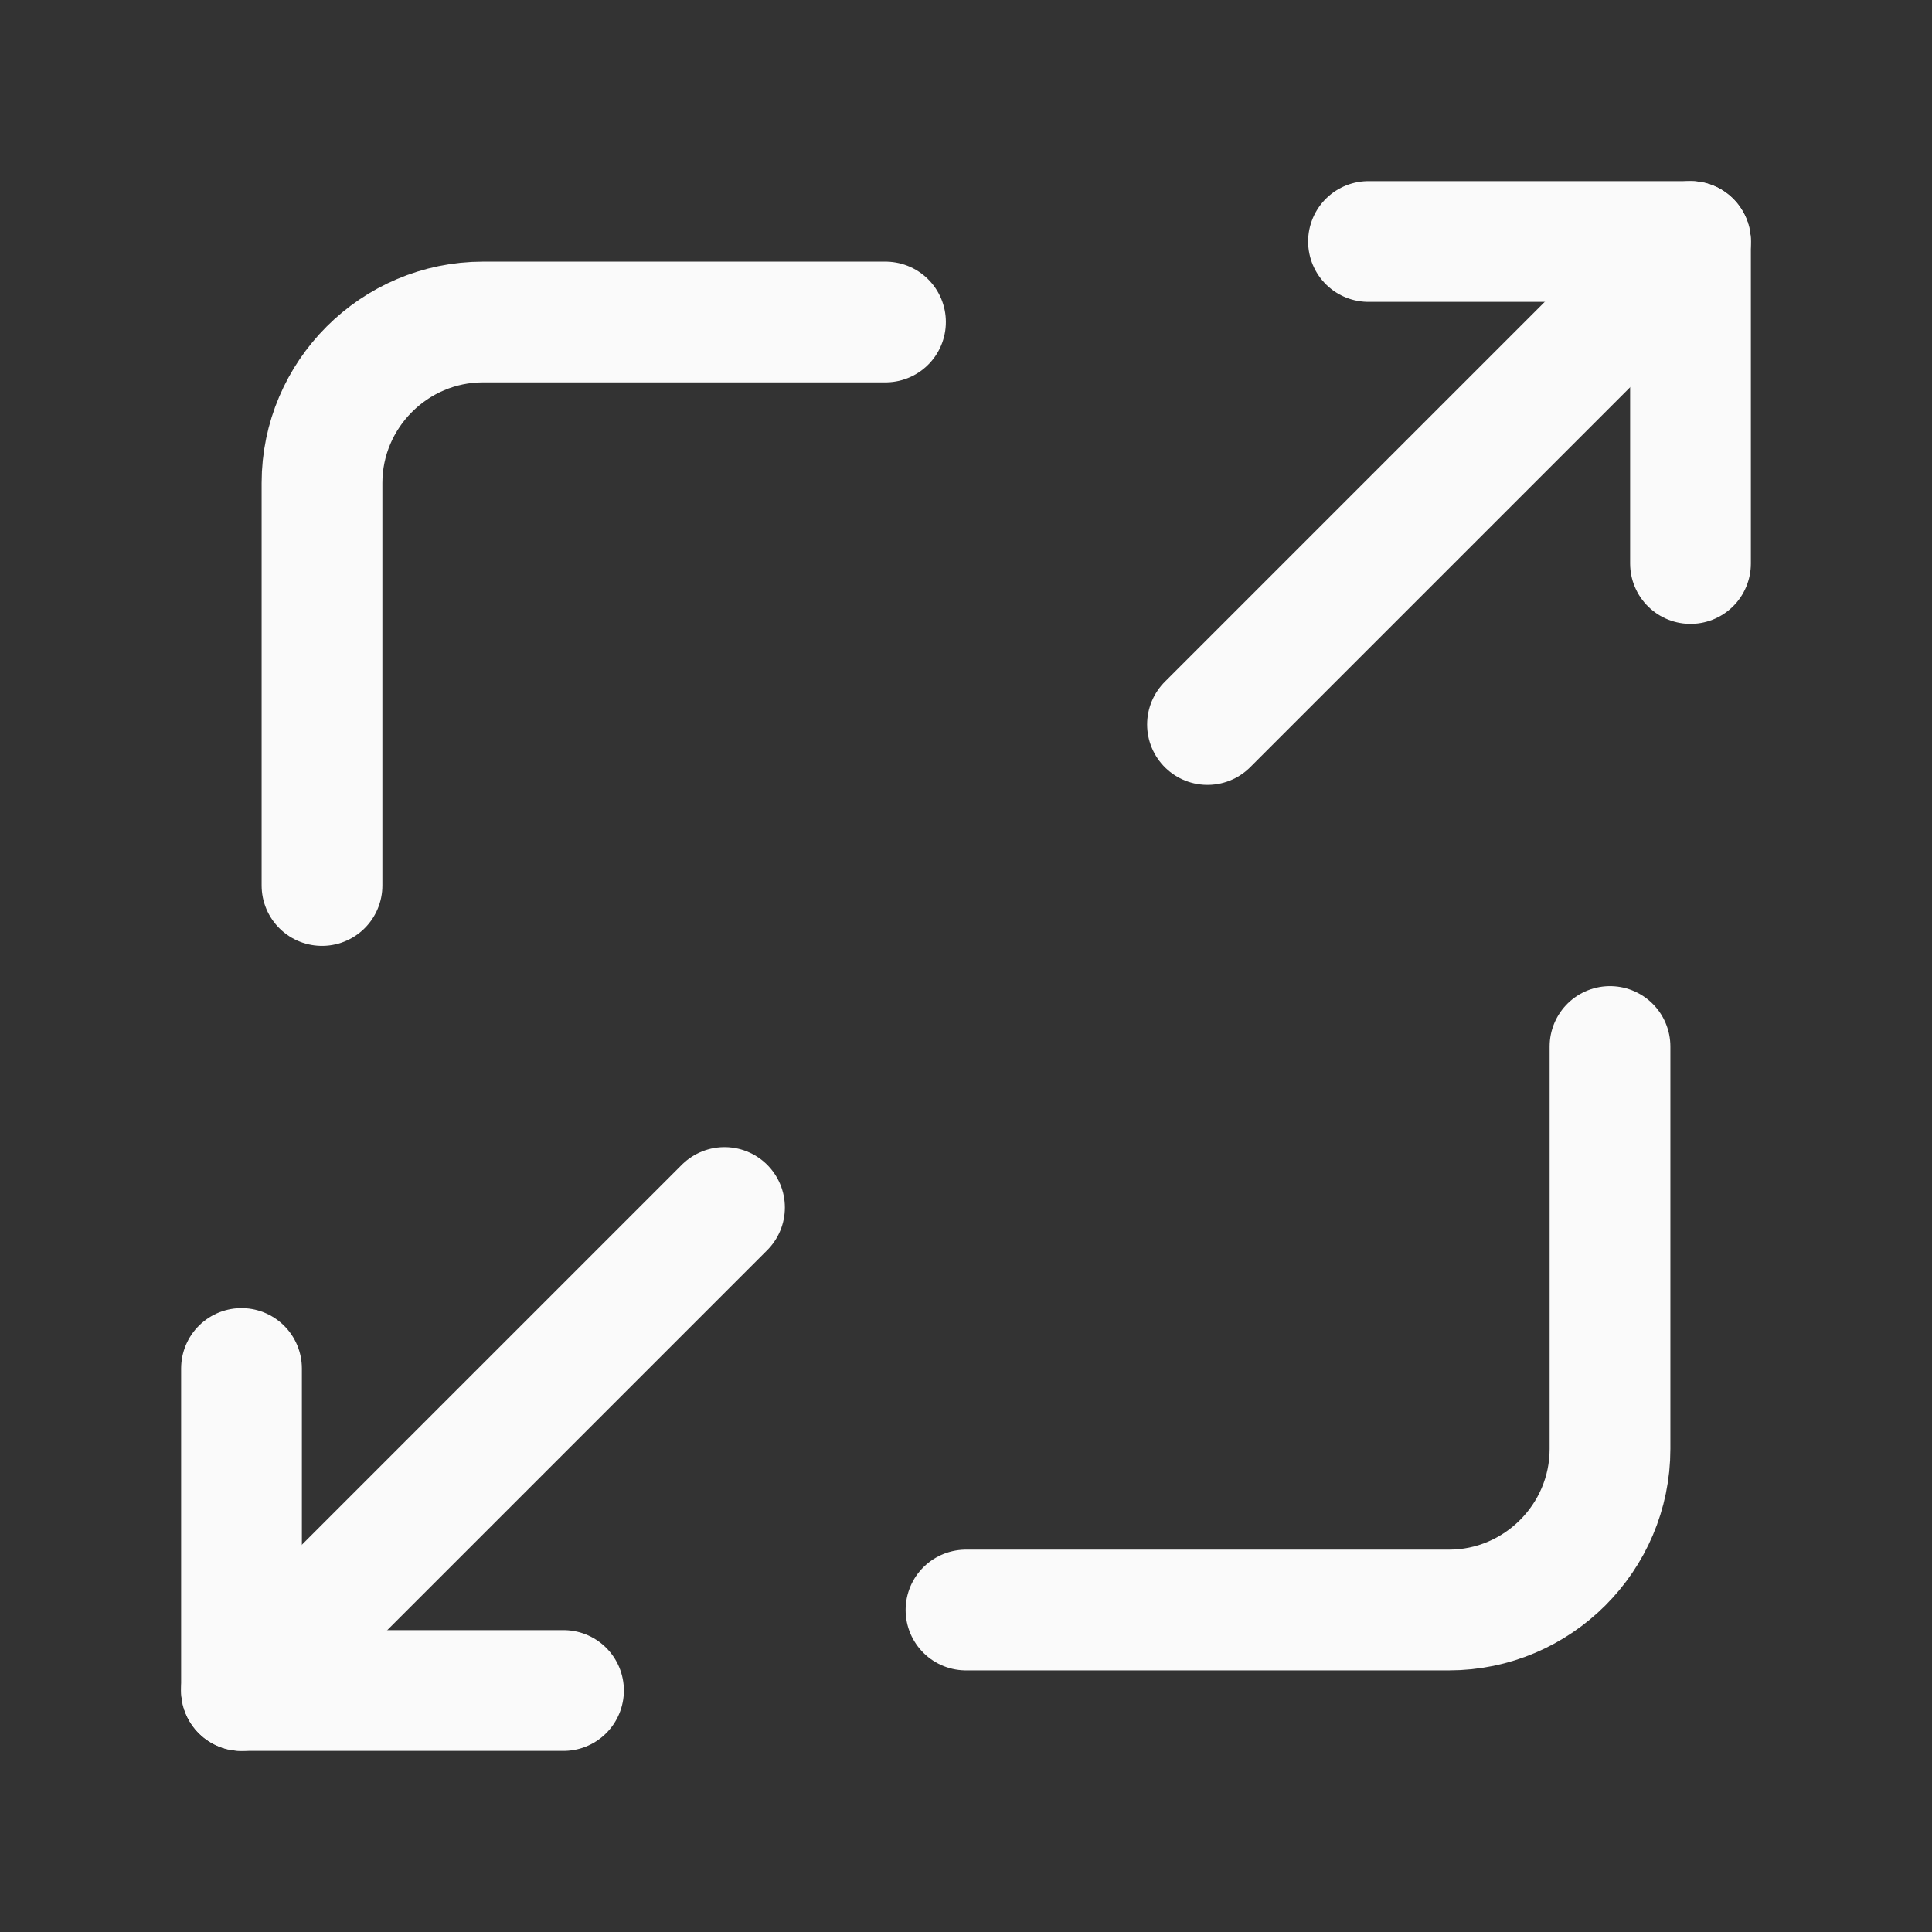
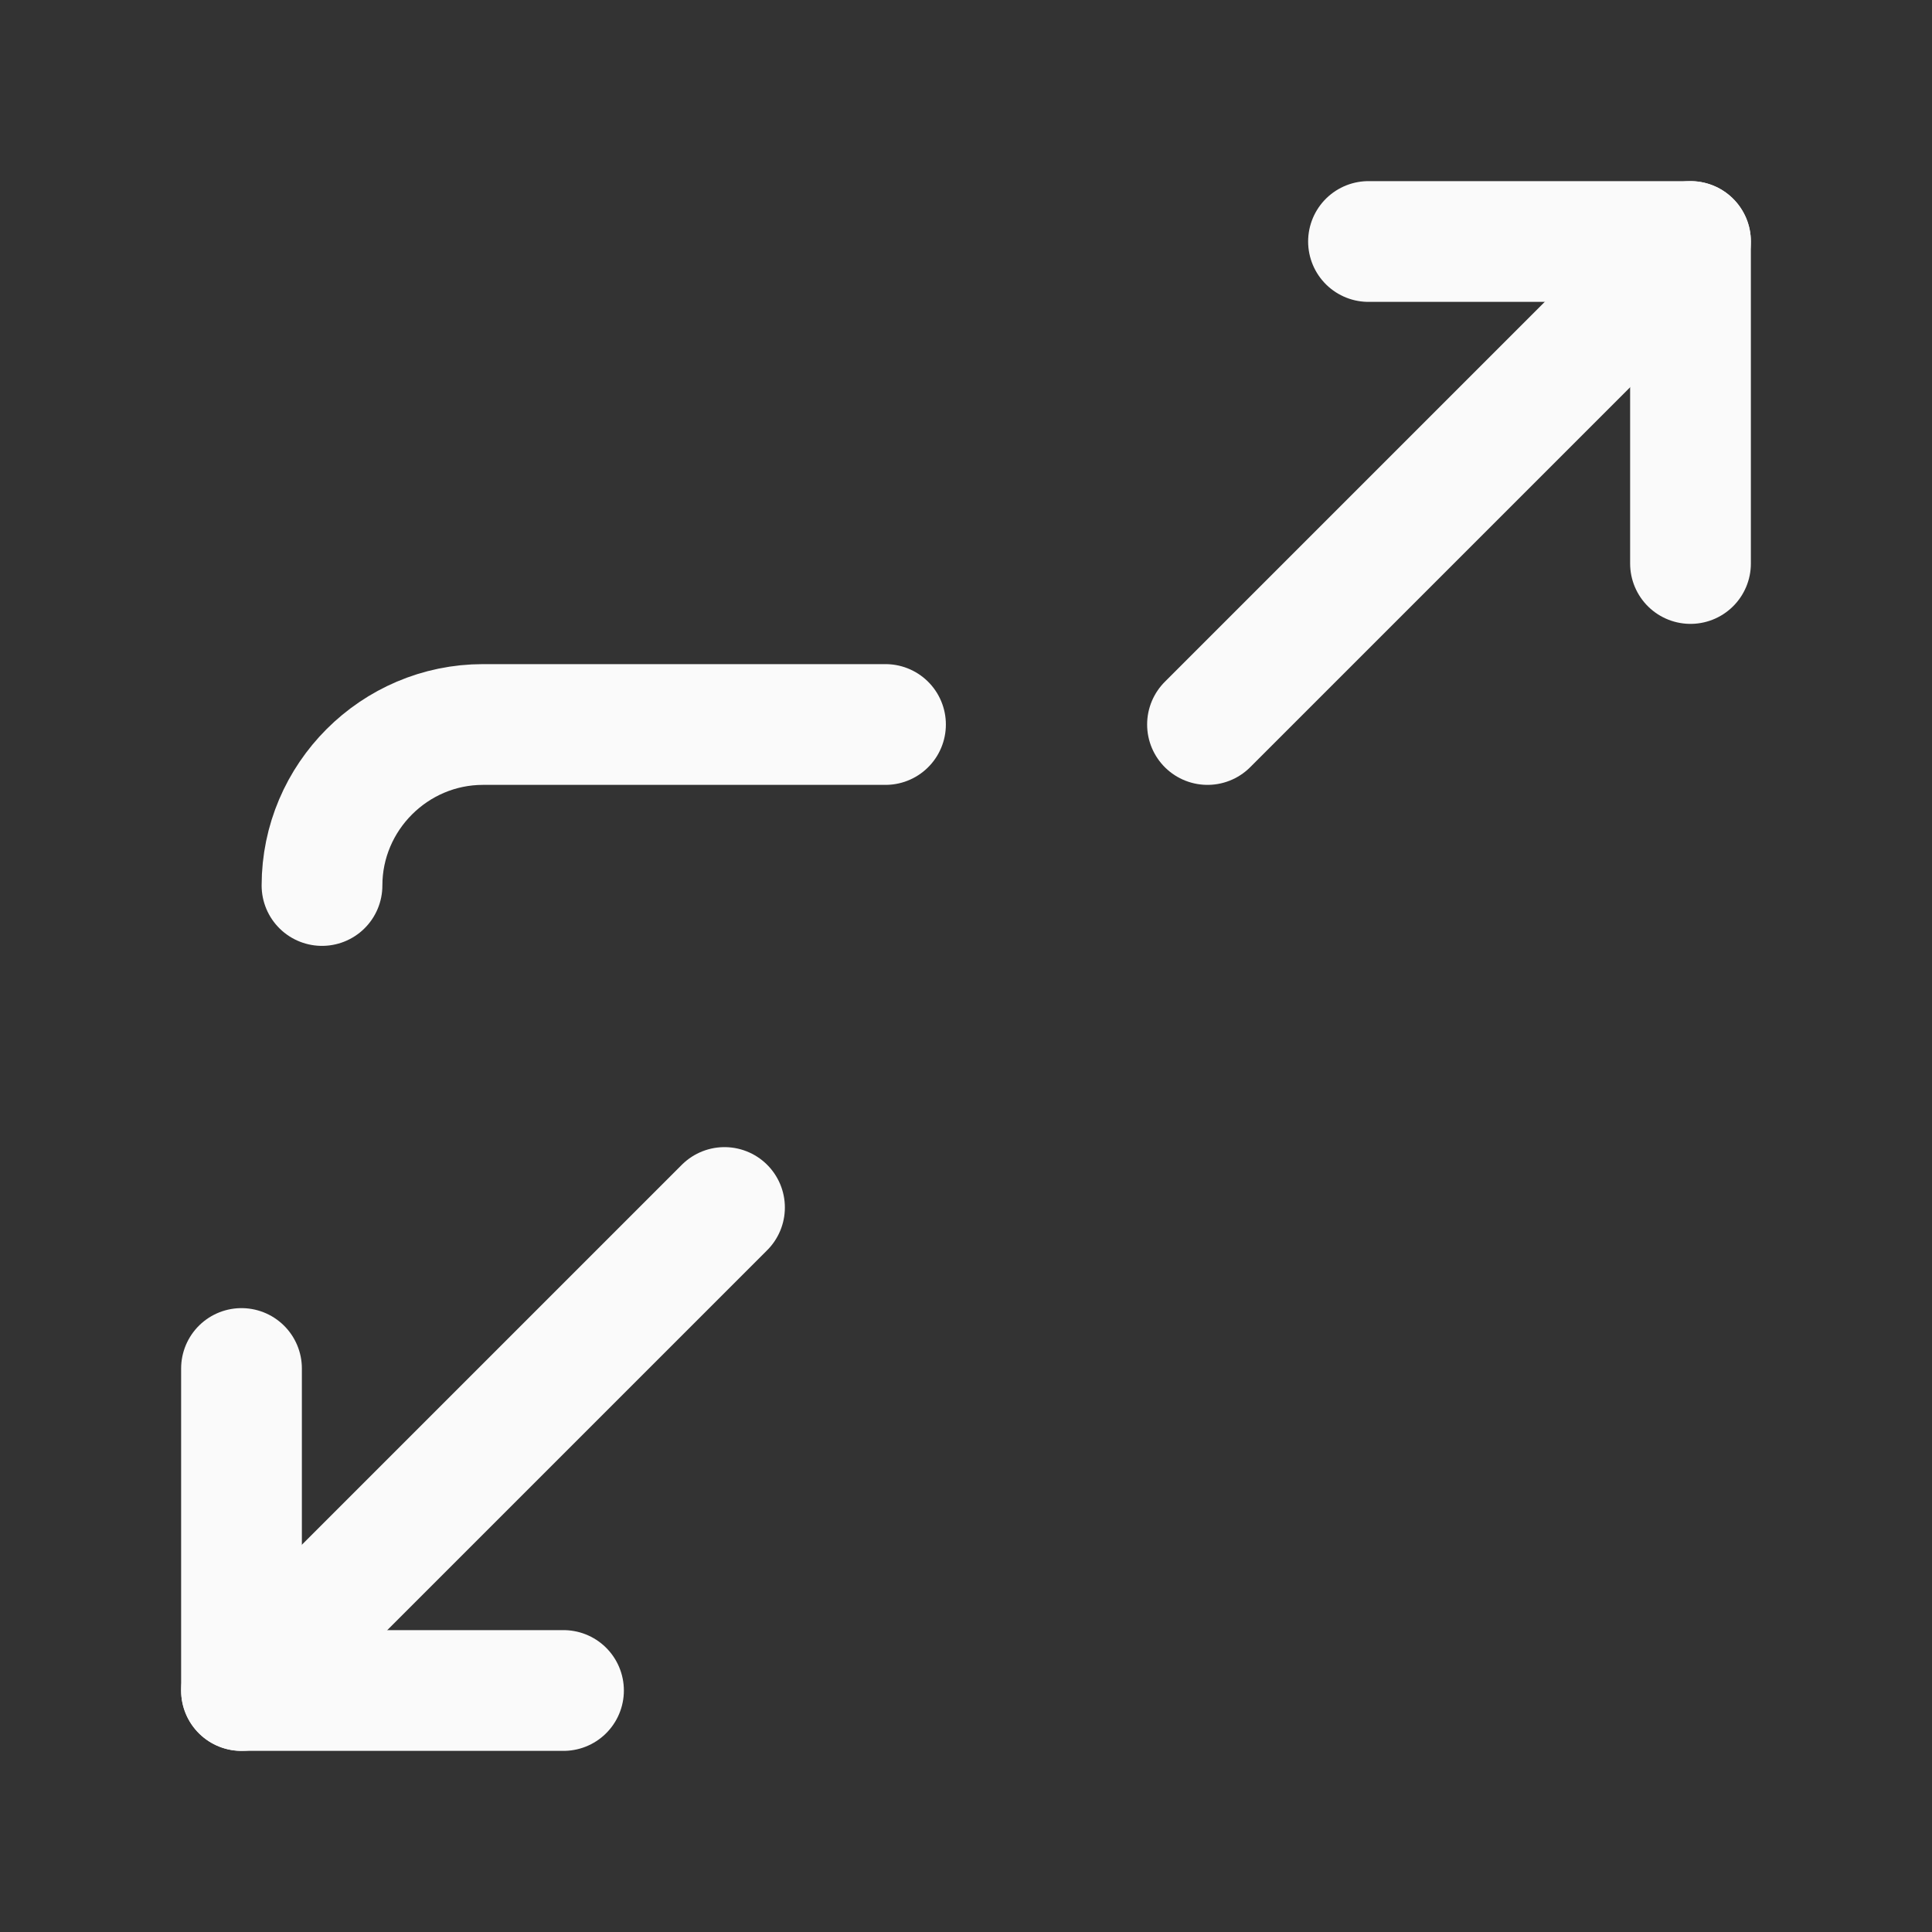
<svg xmlns="http://www.w3.org/2000/svg" version="1.1" id="Layer_1" x="0px" y="0px" viewBox="0 0 24 24" style="enable-background:new 0 0 24 24;" xml:space="preserve">
  <rect x="0" y="0" width="24" height="24" fill="#333333" stroke="none" />
  <style type="text/css">
	.st0{fill:none;stroke:#FAFAFA;stroke-width:1.5;stroke-linecap:round;stroke-linejoin:round;}
	.st1{fill:none;}
</style>
  <g>
    <polyline class="st0" points="17,3 21,3 21,7  " />
    <line class="st0" x1="15" y1="9" x2="21" y2="3" />
    <polyline class="st0" points="7,21 3,21 3,17  " />
    <line class="st0" x1="9" y1="15" x2="3" y2="21" />
-     <path class="st0" d="M4,11V6c0-1.1,0.9-2,2-2h5" />
-     <path class="st0" d="M20,13v5c0,1.1-0.9,2-2,2h-6" />
+     <path class="st0" d="M4,11c0-1.1,0.9-2,2-2h5" />
  </g>
  <rect class="st1" width="24" height="24" />
</svg>